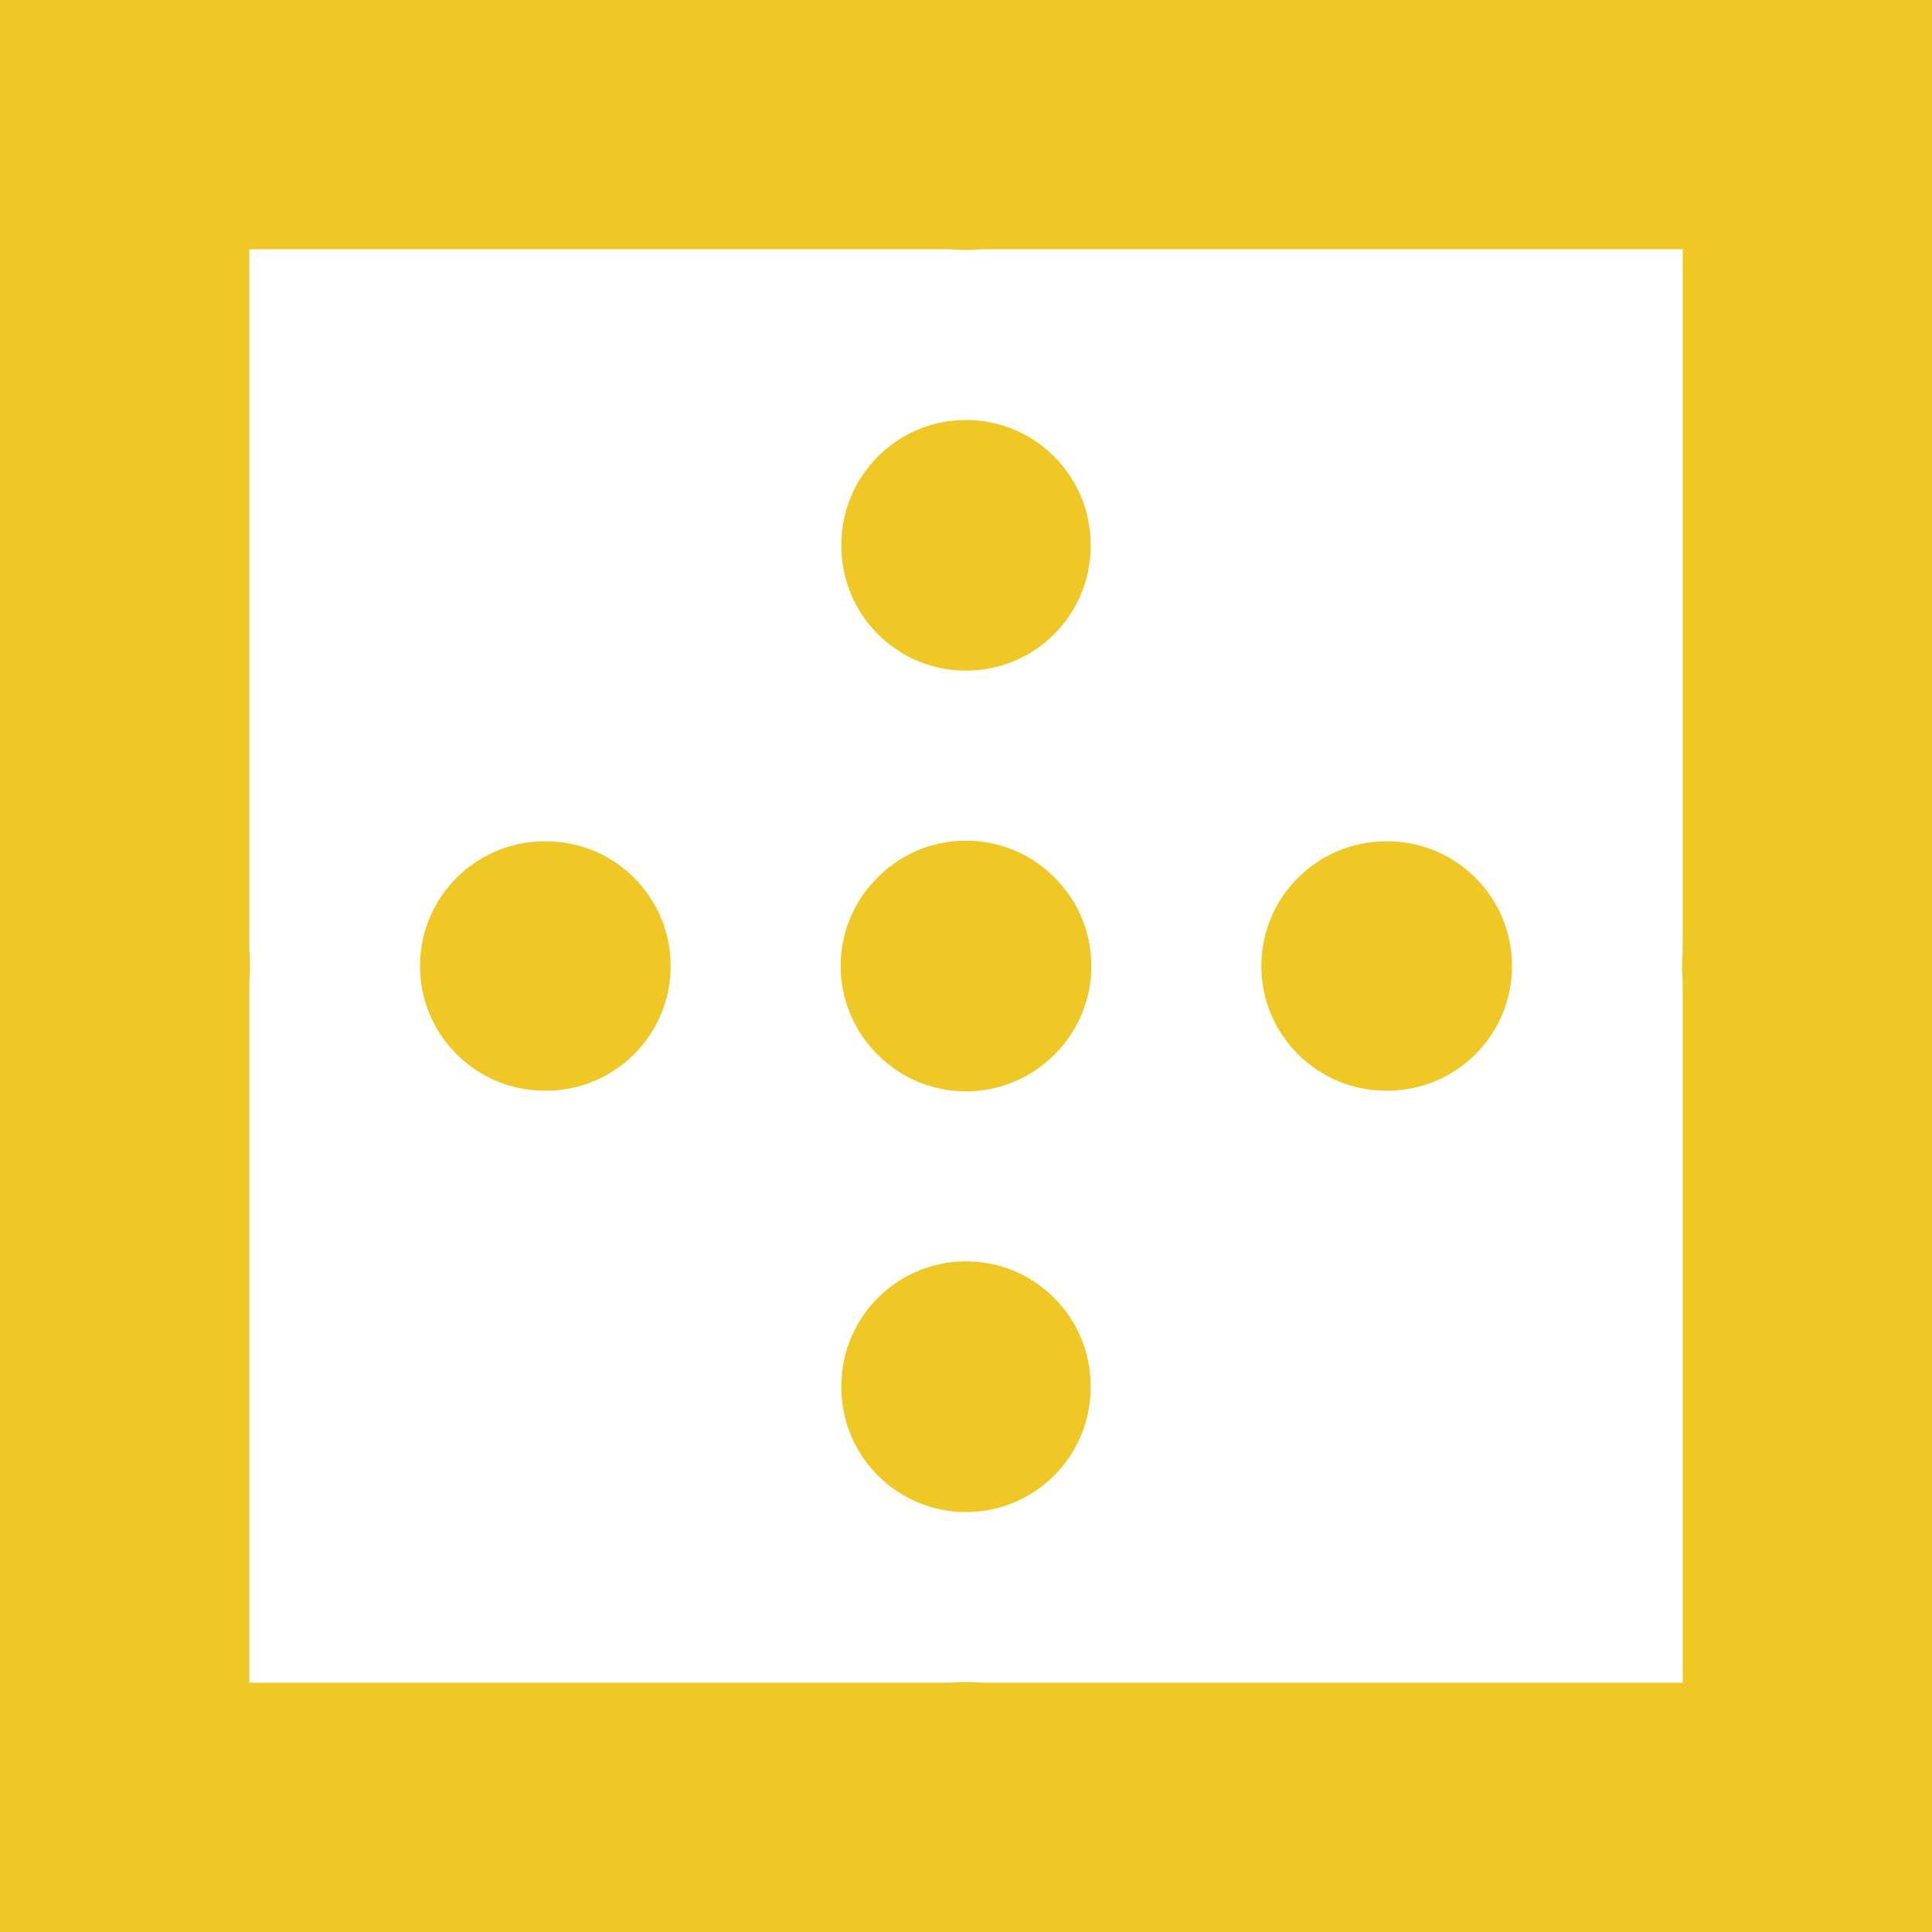
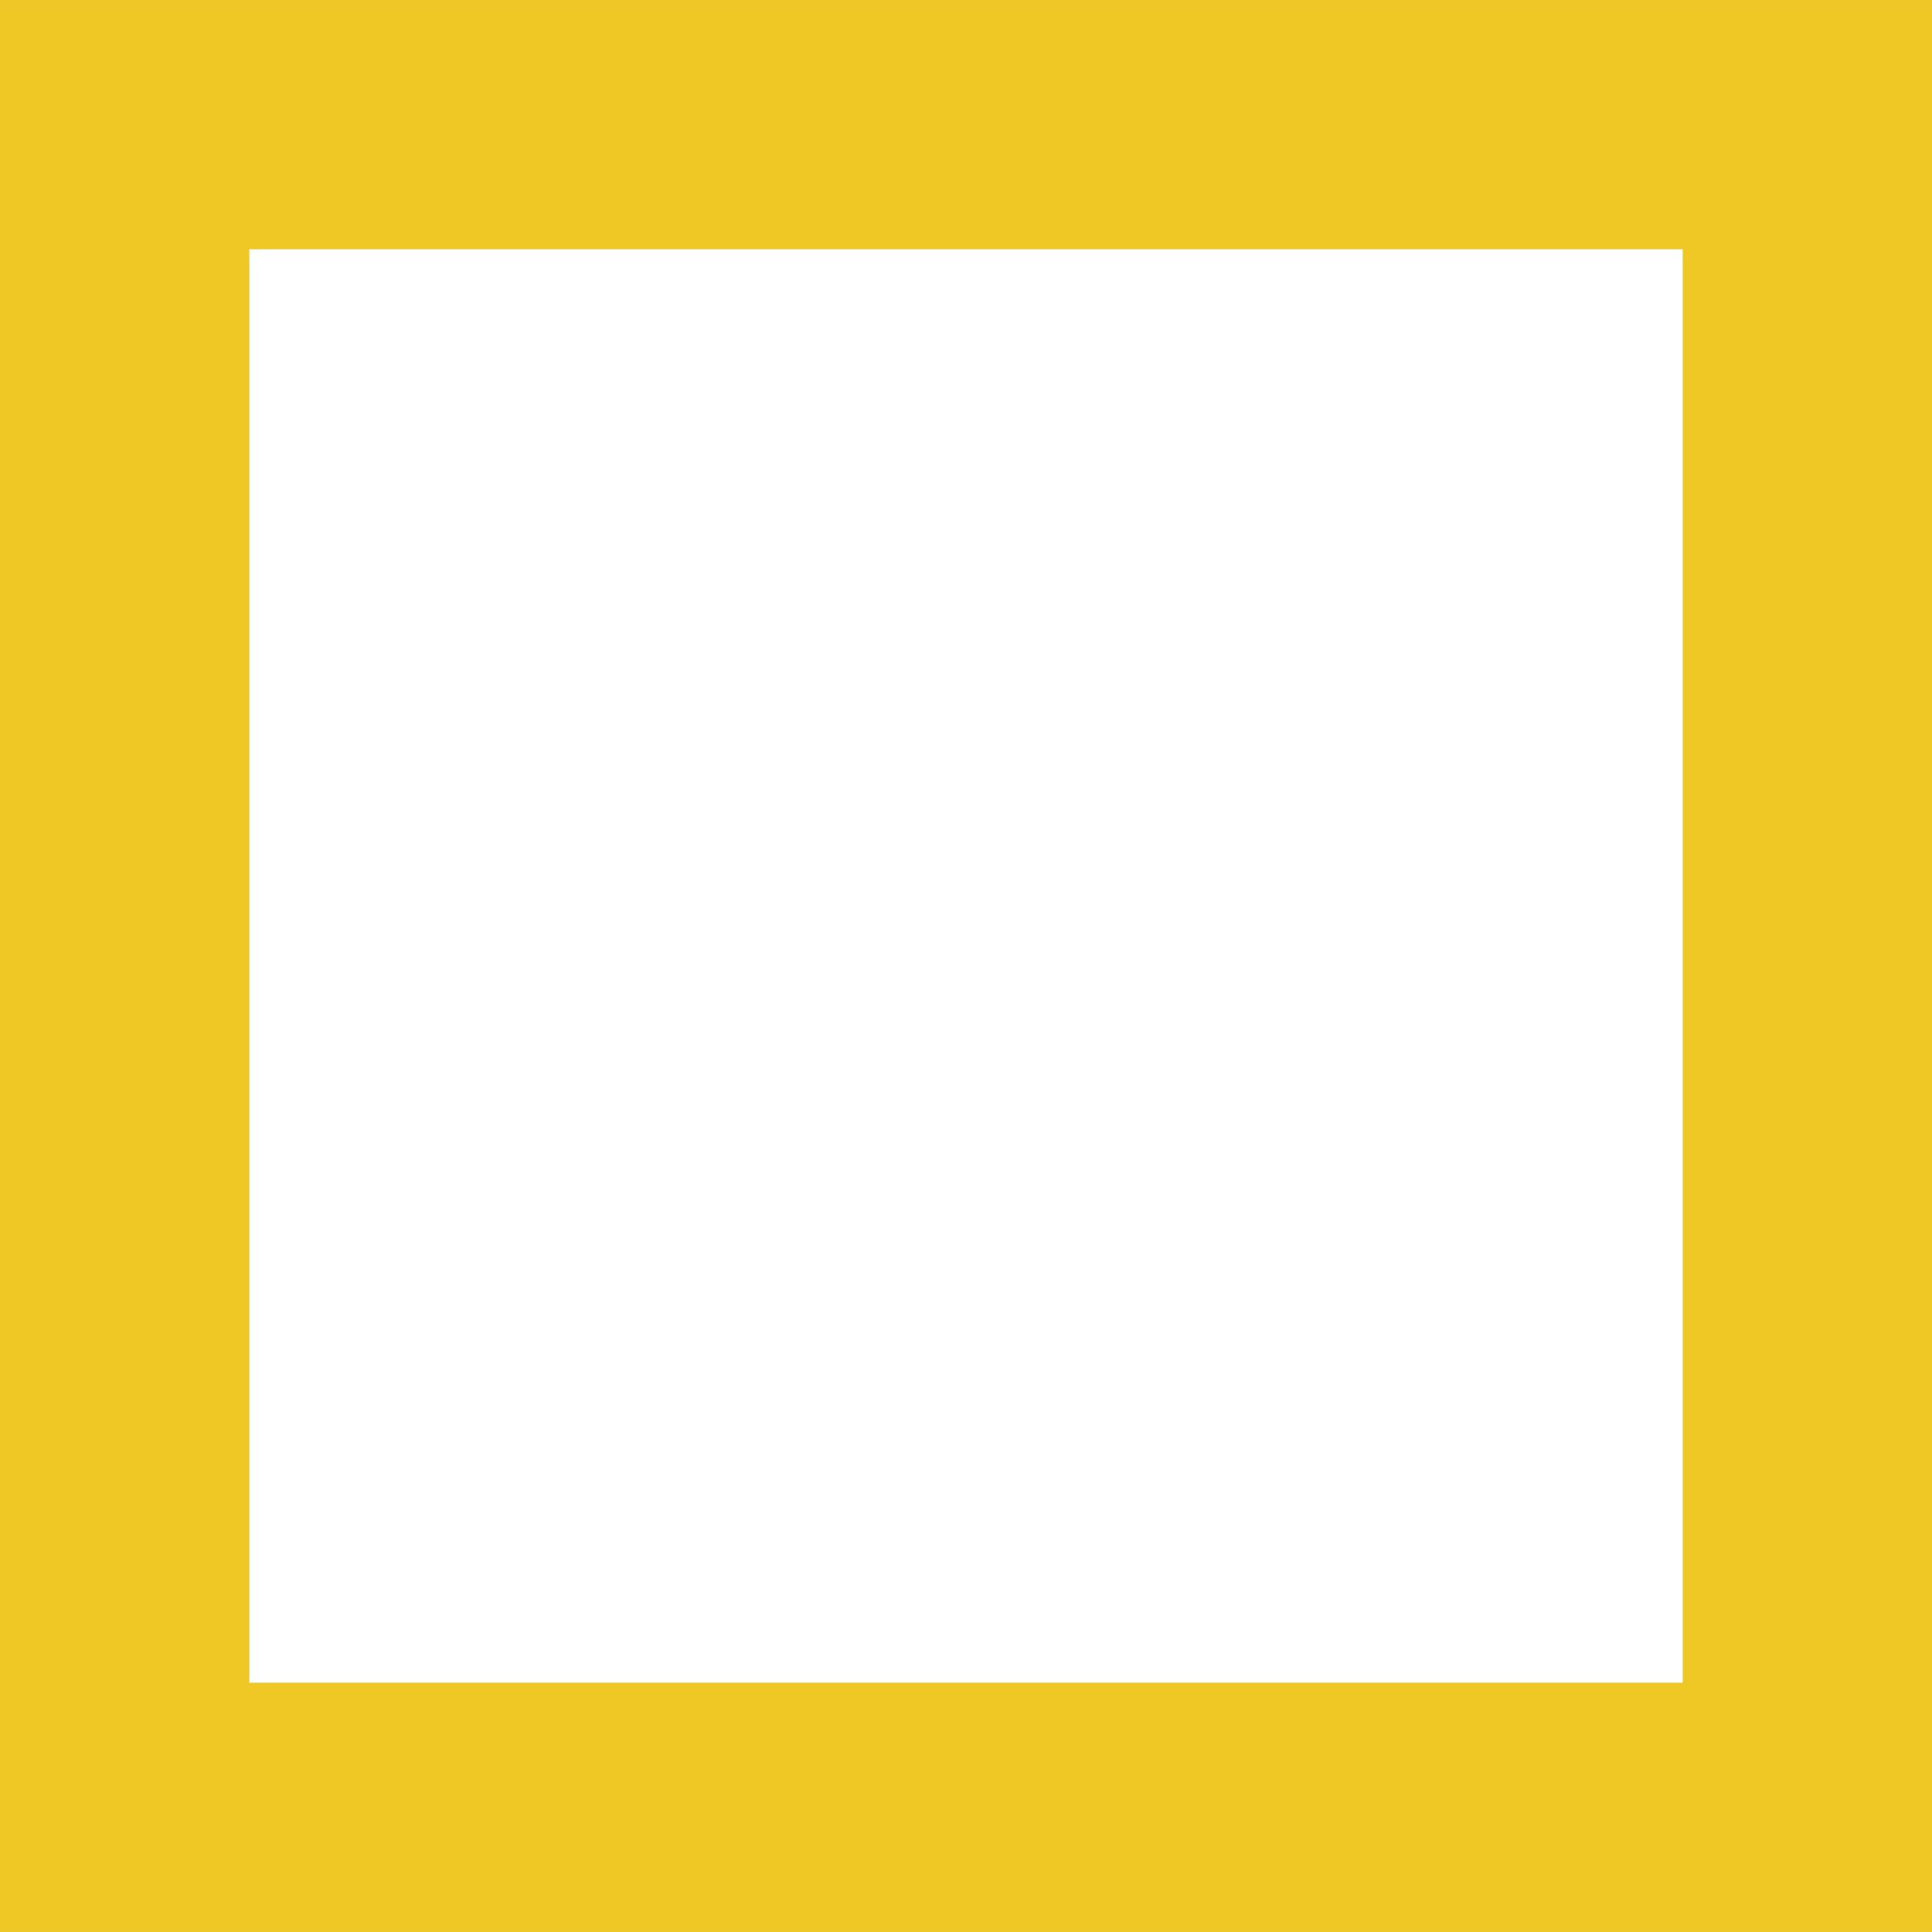
<svg xmlns="http://www.w3.org/2000/svg" xml:space="preserve" width="5.468mm" height="5.468mm" style="shape-rendering:geometricPrecision; text-rendering:geometricPrecision; image-rendering:optimizeQuality; fill-rule:evenodd; clip-rule:evenodd" viewBox="0 0 546.8 546.79">
  <defs>
    <style type="text/css">  .fil0 {fill:#EFC825}  </style>
  </defs>
  <g id="Слой_x0020_1">
    <path class="fil0" d="M-0 0l546.8 0 0 546.79 -546.8 0 0 -546.79zm70.56 70.55l0 405.69 405.68 0 0 -405.69 -405.68 0z" />
-     <path class="fil0" d="M273.4 0c19.49,0 35.28,15.79 35.28,35.27l0 0.2c0,19.49 -15.79,35.28 -35.28,35.28 -19.48,0 -35.27,-15.79 -35.27,-35.28l0 -0.2c0,-19.48 15.79,-35.27 35.27,-35.27zm0 118.86c19.49,0 35.28,15.8 35.28,35.28l0 0.39c0,19.49 -15.79,35.28 -35.28,35.28 -19.48,0 -35.27,-15.79 -35.27,-35.28l0 -0.39c0,-19.48 15.79,-35.28 35.27,-35.28zm-25.04 179.58c6.39,6.45 15.25,10.44 25.04,10.44 9.8,0 18.66,-3.99 25.05,-10.44 6.44,-6.39 10.43,-15.25 10.43,-25.04 0,-9.79 -3.99,-18.65 -10.43,-25.05 -6.39,-6.44 -15.25,-10.43 -25.05,-10.43 -9.79,0 -18.65,3.99 -25.04,10.44 -6.44,6.39 -10.43,15.25 -10.43,25.04 0,9.79 3.99,18.65 10.43,25.04zm-248.36 -25.04c0,-19.48 15.8,-35.28 35.28,-35.28l0.2 0c19.48,0 35.28,15.8 35.28,35.28 0,19.48 -15.8,35.28 -35.28,35.28l-0.2 0c-19.48,0 -35.28,-15.8 -35.28,-35.28zm118.87 0c0,-19.48 15.79,-35.28 35.28,-35.28l0.39 0c19.48,0 35.28,15.8 35.28,35.28 0,19.48 -15.8,35.28 -35.28,35.28l-0.39 0c-19.49,0 -35.28,-15.8 -35.28,-35.28zm238.12 0c0,-19.48 15.8,-35.28 35.28,-35.28l0.4 0c19.48,0 35.27,15.8 35.27,35.28 0,19.48 -15.79,35.28 -35.27,35.28l-0.4 0c-19.48,0 -35.28,-15.8 -35.28,-35.28zm119.06 0c0,-19.48 15.8,-35.28 35.28,-35.28l0.2 0c19.48,0 35.28,15.8 35.28,35.28 0,19.48 -15.8,35.28 -35.28,35.28l-0.2 0c-19.48,0 -35.28,-15.8 -35.28,-35.28zm-202.65 83.59c19.49,0 35.28,15.79 35.28,35.27l0 0.4c0,19.48 -15.79,35.28 -35.28,35.28 -19.48,0 -35.27,-15.8 -35.27,-35.28l0 -0.4c0,-19.48 15.79,-35.27 35.27,-35.27zm0 119.06c19.49,0 35.28,15.79 35.28,35.28l0 0.2c0,19.48 -15.79,35.27 -35.28,35.27 -19.48,0 -35.27,-15.79 -35.27,-35.27l0 -0.2c0,-19.49 15.79,-35.28 35.27,-35.28z" />
  </g>
</svg>